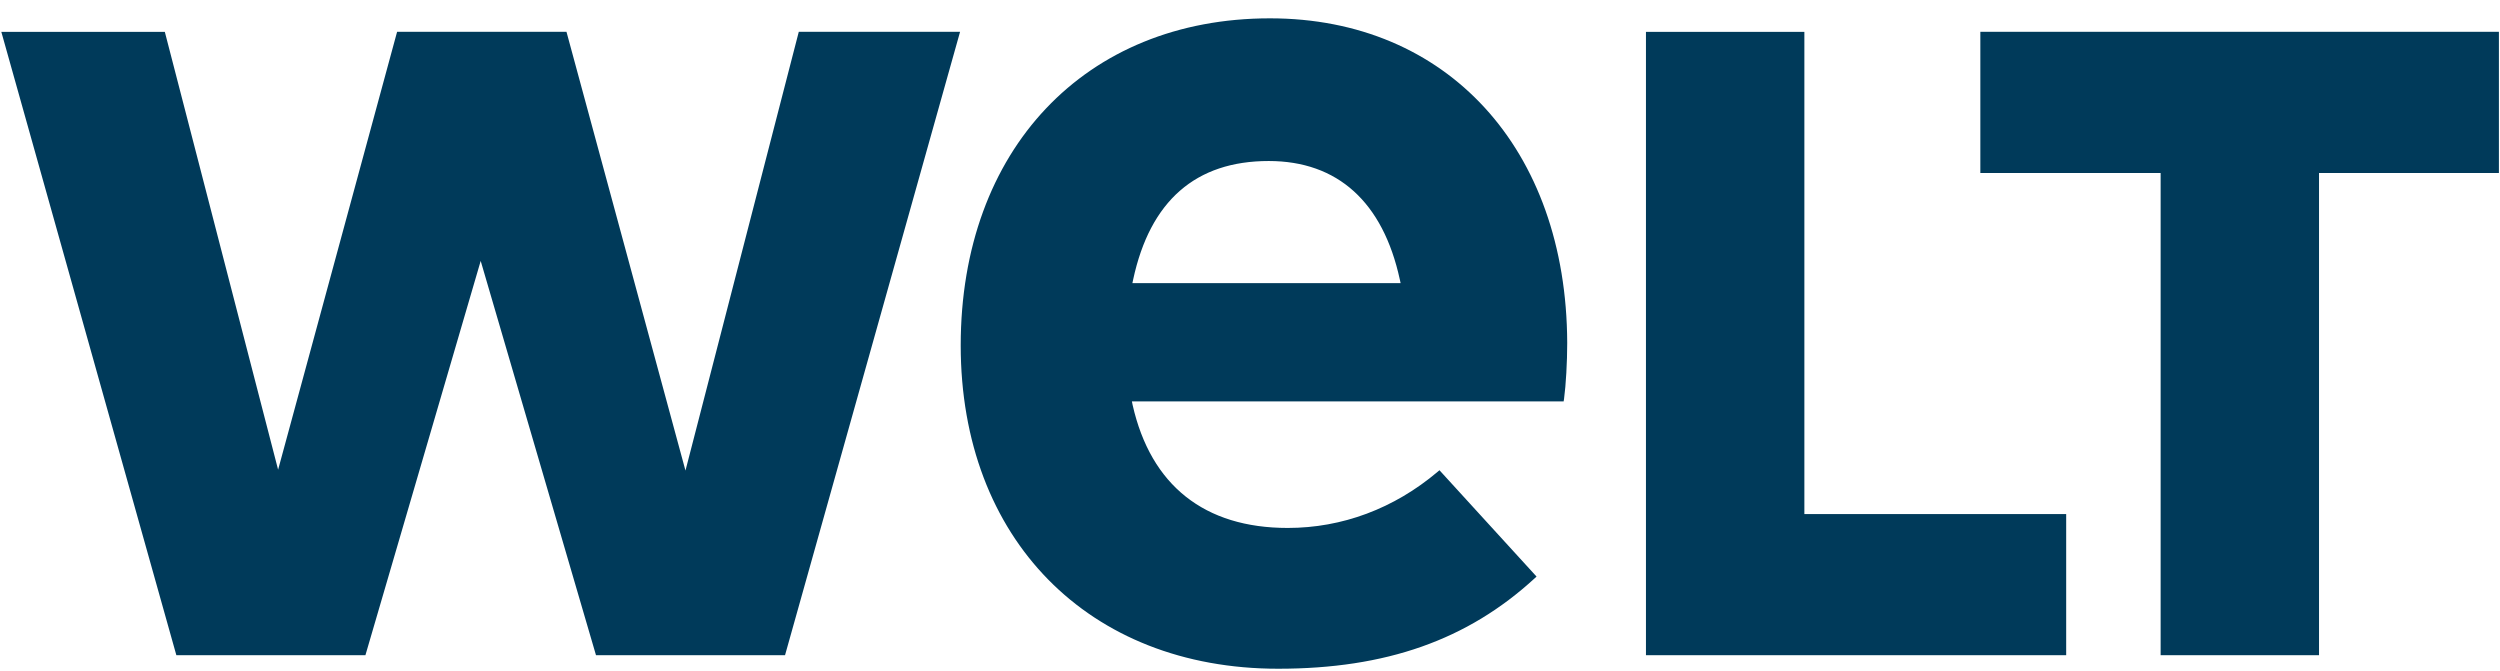
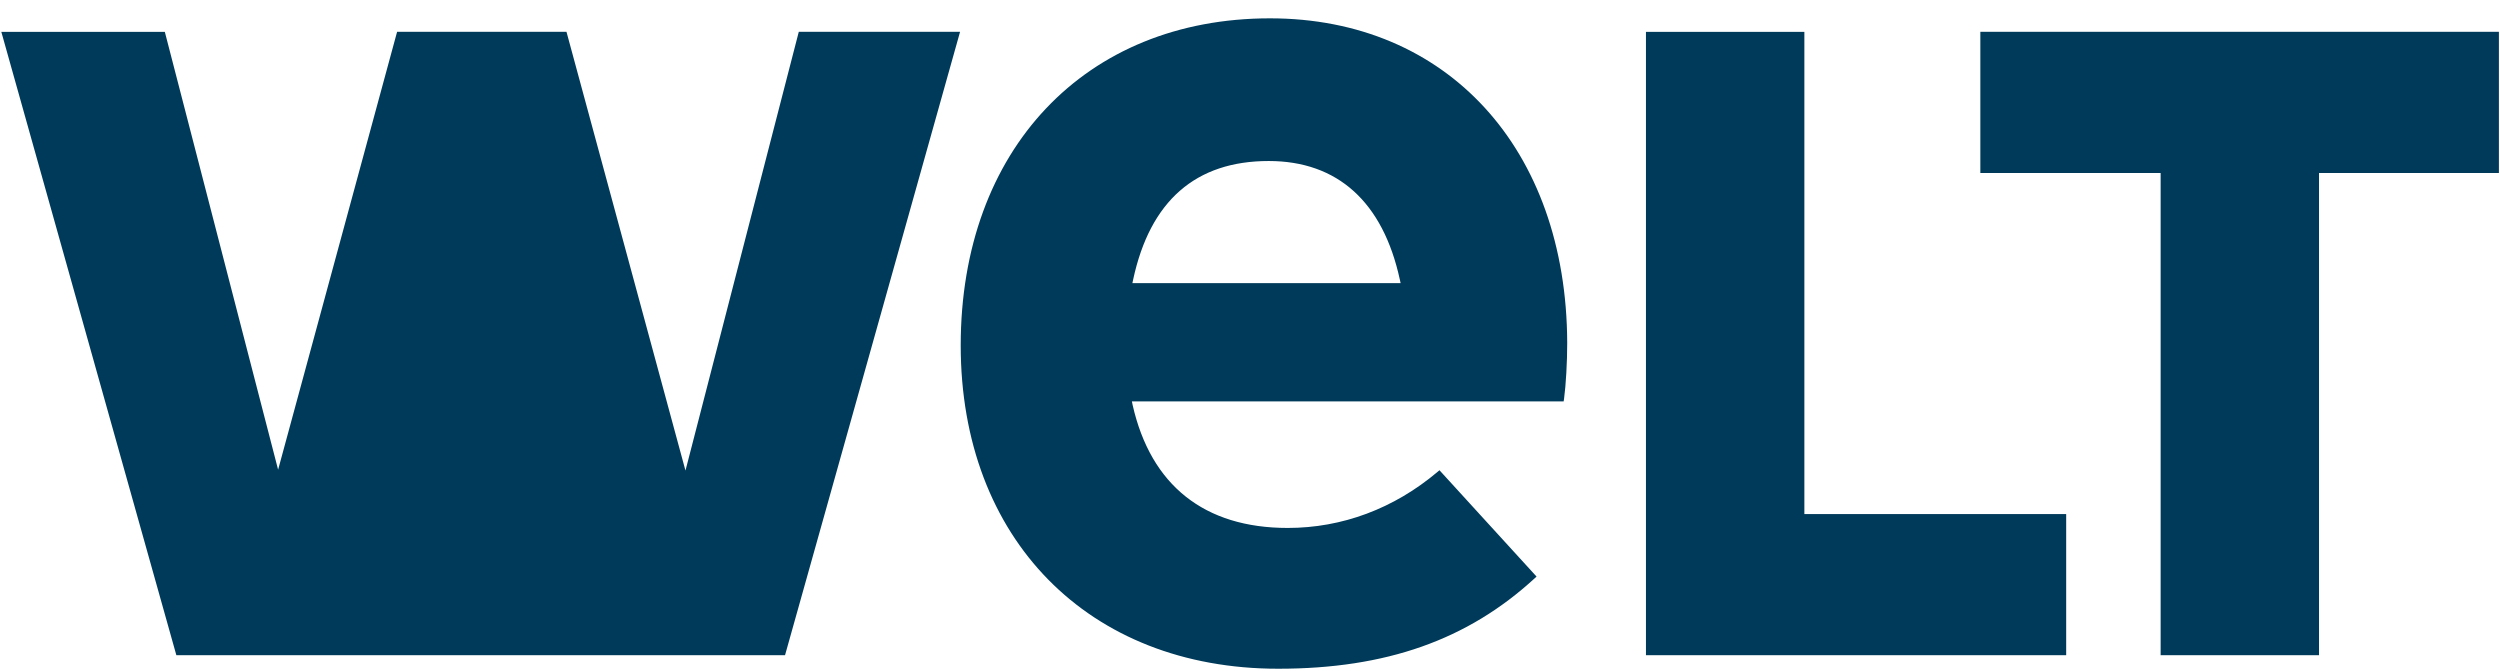
<svg xmlns="http://www.w3.org/2000/svg" width="123" height="33" version="1.1" viewBox="0 0 123 33">
-   <path fill="#003A5A" fill-rule="nonzero" stroke="none" stroke-width="1" d="M62.483.902c8.715 0 14.593 6.417 14.624 15.967 0 .943-.063 2.068-.156 2.757-.007.053-.013.082-.02.122l-21.242.001.036.176c.897 3.959 3.536 6.05 7.63 6.05 2.68 0 5.229-.952 7.37-2.757l.097-.082 4.776 5.231-.097.09c-3.303 3.032-7.312 4.445-12.614 4.445-9.342 0-15.62-6.393-15.62-15.907C47.267 7.37 53.382.902 62.483.902zm60.463.664v6.946h-8.85v23.725h-7.793V8.512h-8.87V1.566h25.513zm-34.171 0v23.725h12.881v6.946H80.981V1.567h7.794zm-80.666 0l5.574 21.543 5.854-21.543h8.334l5.854 21.586L39.3 1.566h7.935l-8.612 30.671h-9.3l-5.673-19.4-5.672 19.4H8.677L.065 1.567h8.044zm54.312 6.356c-3.593 0-5.837 1.962-6.67 5.834l-.037.175H68.91l-.038-.176c-.83-3.816-3.061-5.833-6.451-5.833z" />
+   <path fill="#003A5A" fill-rule="nonzero" stroke="none" stroke-width="1" d="M62.483.902c8.715 0 14.593 6.417 14.624 15.967 0 .943-.063 2.068-.156 2.757-.007.053-.013.082-.02.122l-21.242.001.036.176c.897 3.959 3.536 6.05 7.63 6.05 2.68 0 5.229-.952 7.37-2.757l.097-.082 4.776 5.231-.097.09c-3.303 3.032-7.312 4.445-12.614 4.445-9.342 0-15.62-6.393-15.62-15.907C47.267 7.37 53.382.902 62.483.902zm60.463.664v6.946h-8.85v23.725h-7.793V8.512h-8.87V1.566h25.513zm-34.171 0v23.725h12.881v6.946H80.981V1.567h7.794zm-80.666 0l5.574 21.543 5.854-21.543h8.334l5.854 21.586L39.3 1.566h7.935l-8.612 30.671h-9.3H8.677L.065 1.567h8.044zm54.312 6.356c-3.593 0-5.837 1.962-6.67 5.834l-.037.175H68.91l-.038-.176c-.83-3.816-3.061-5.833-6.451-5.833z" />
</svg>